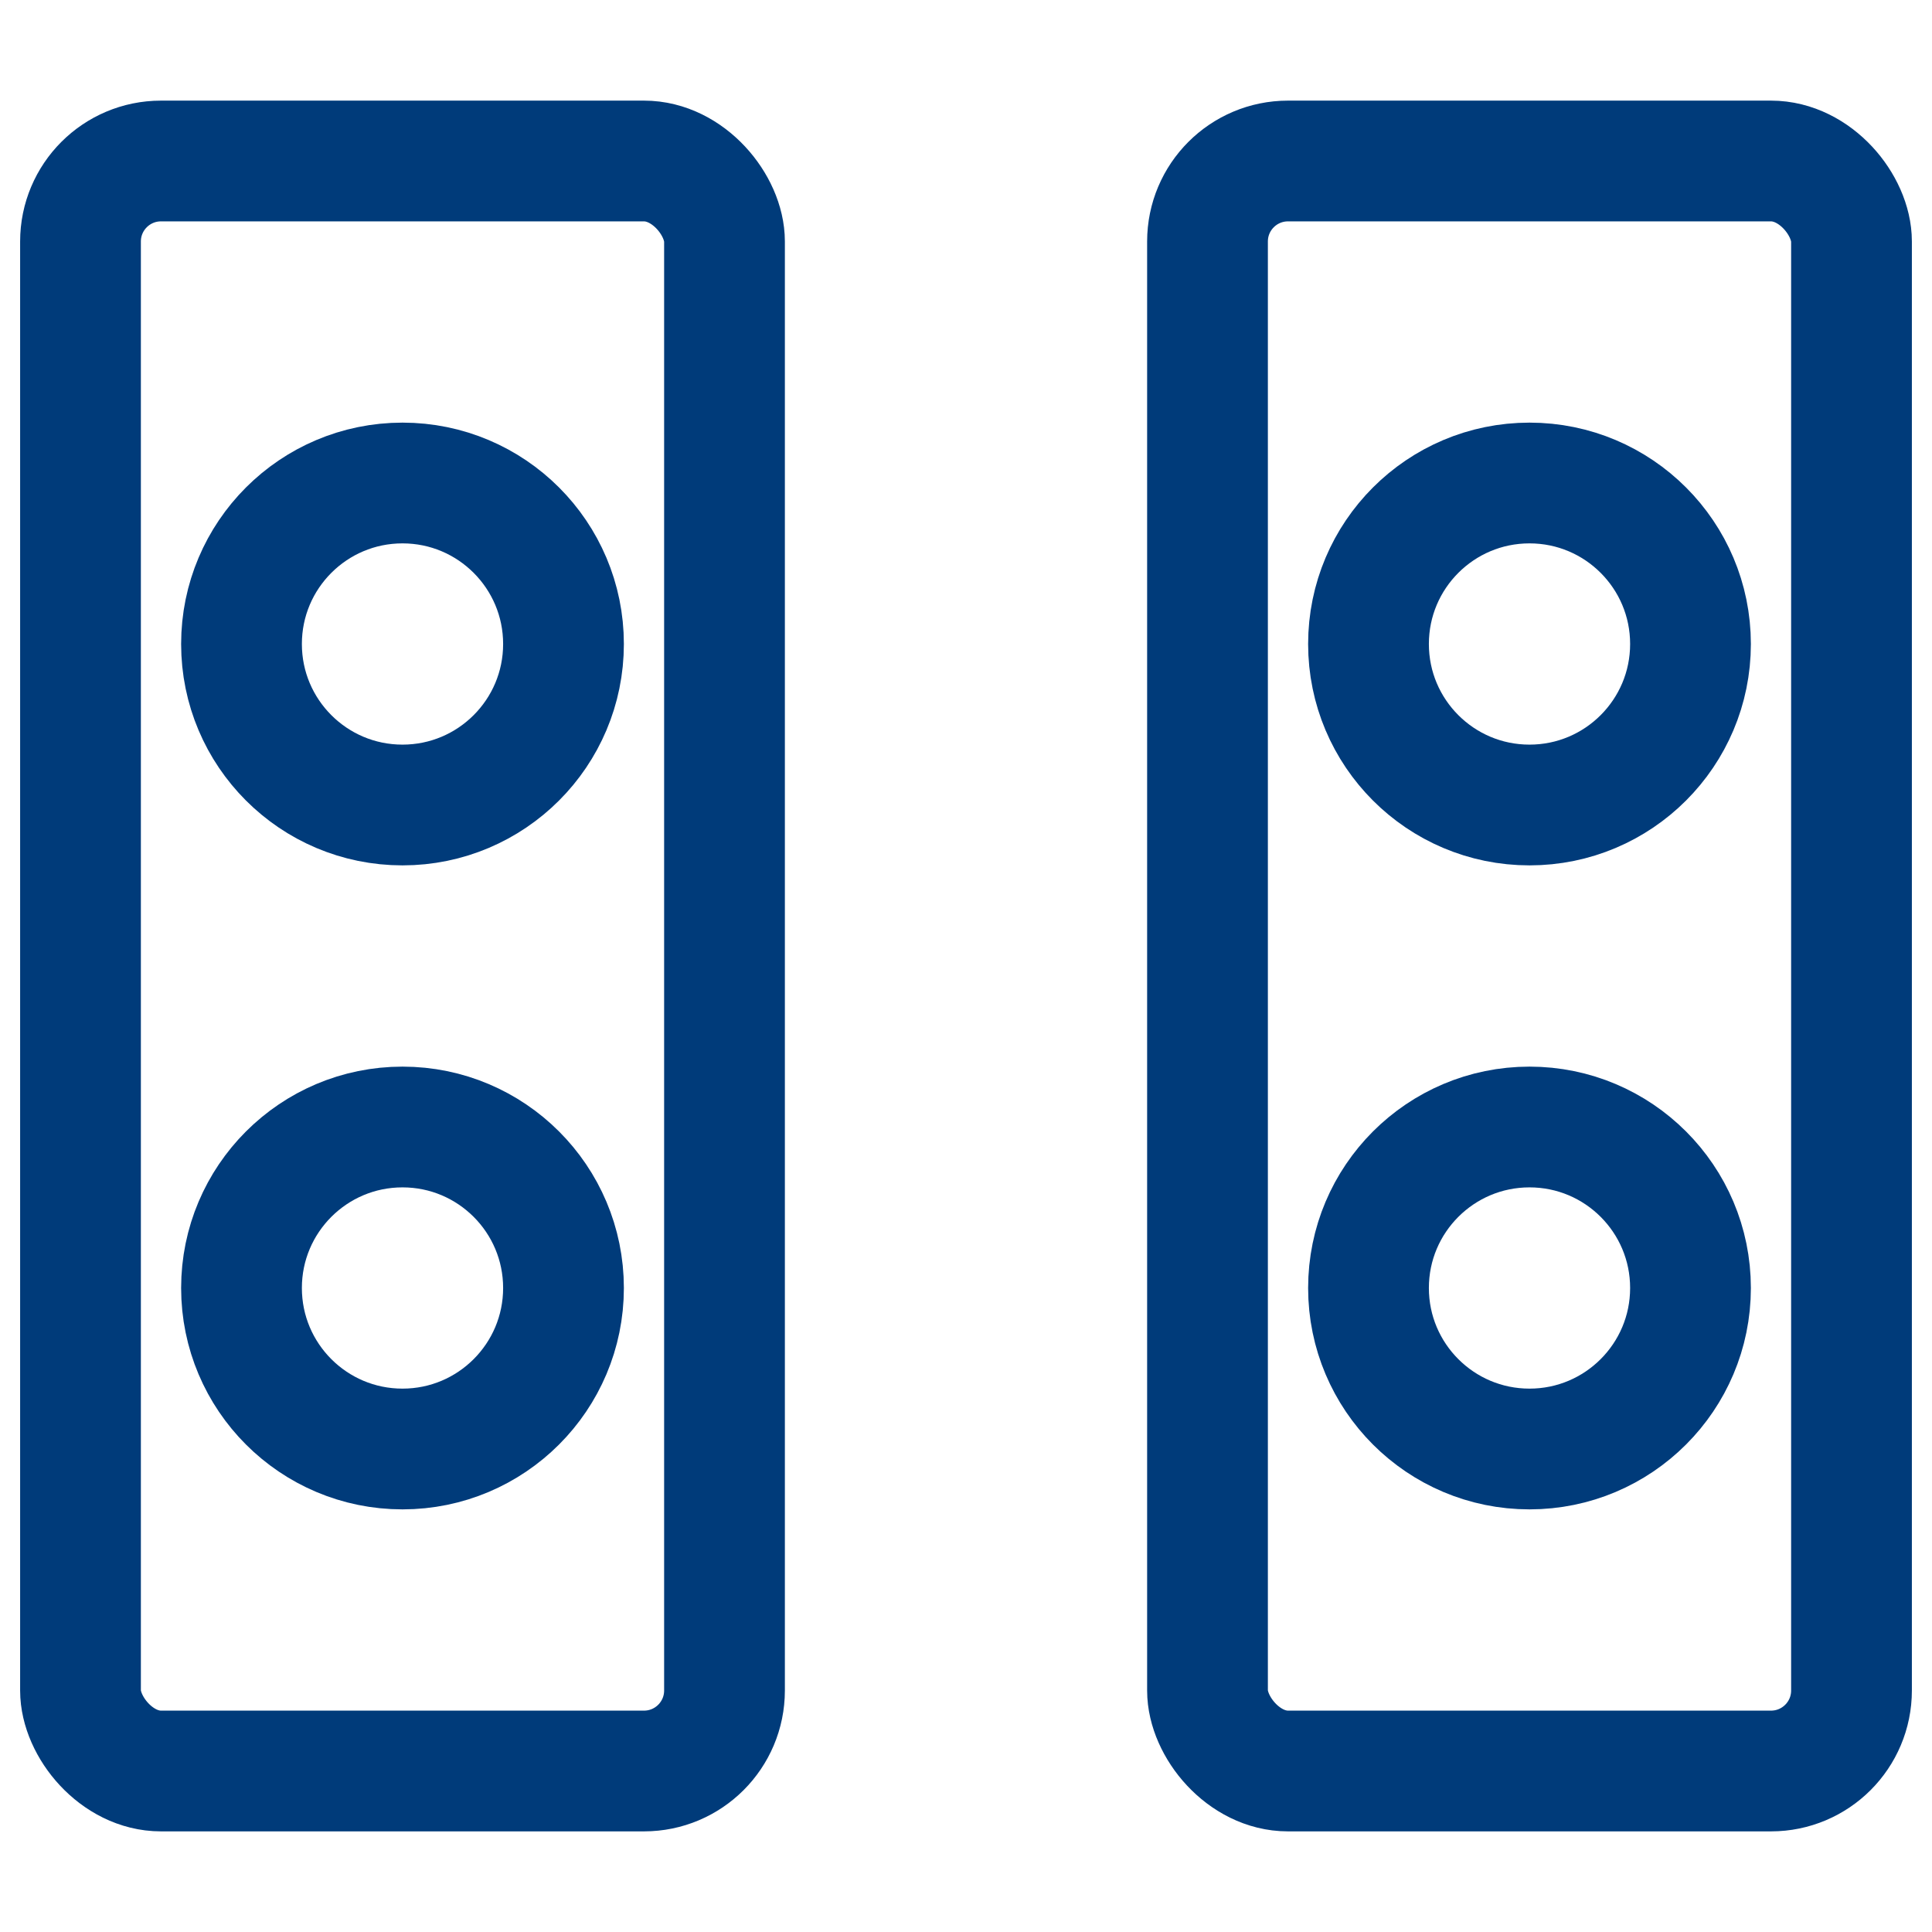
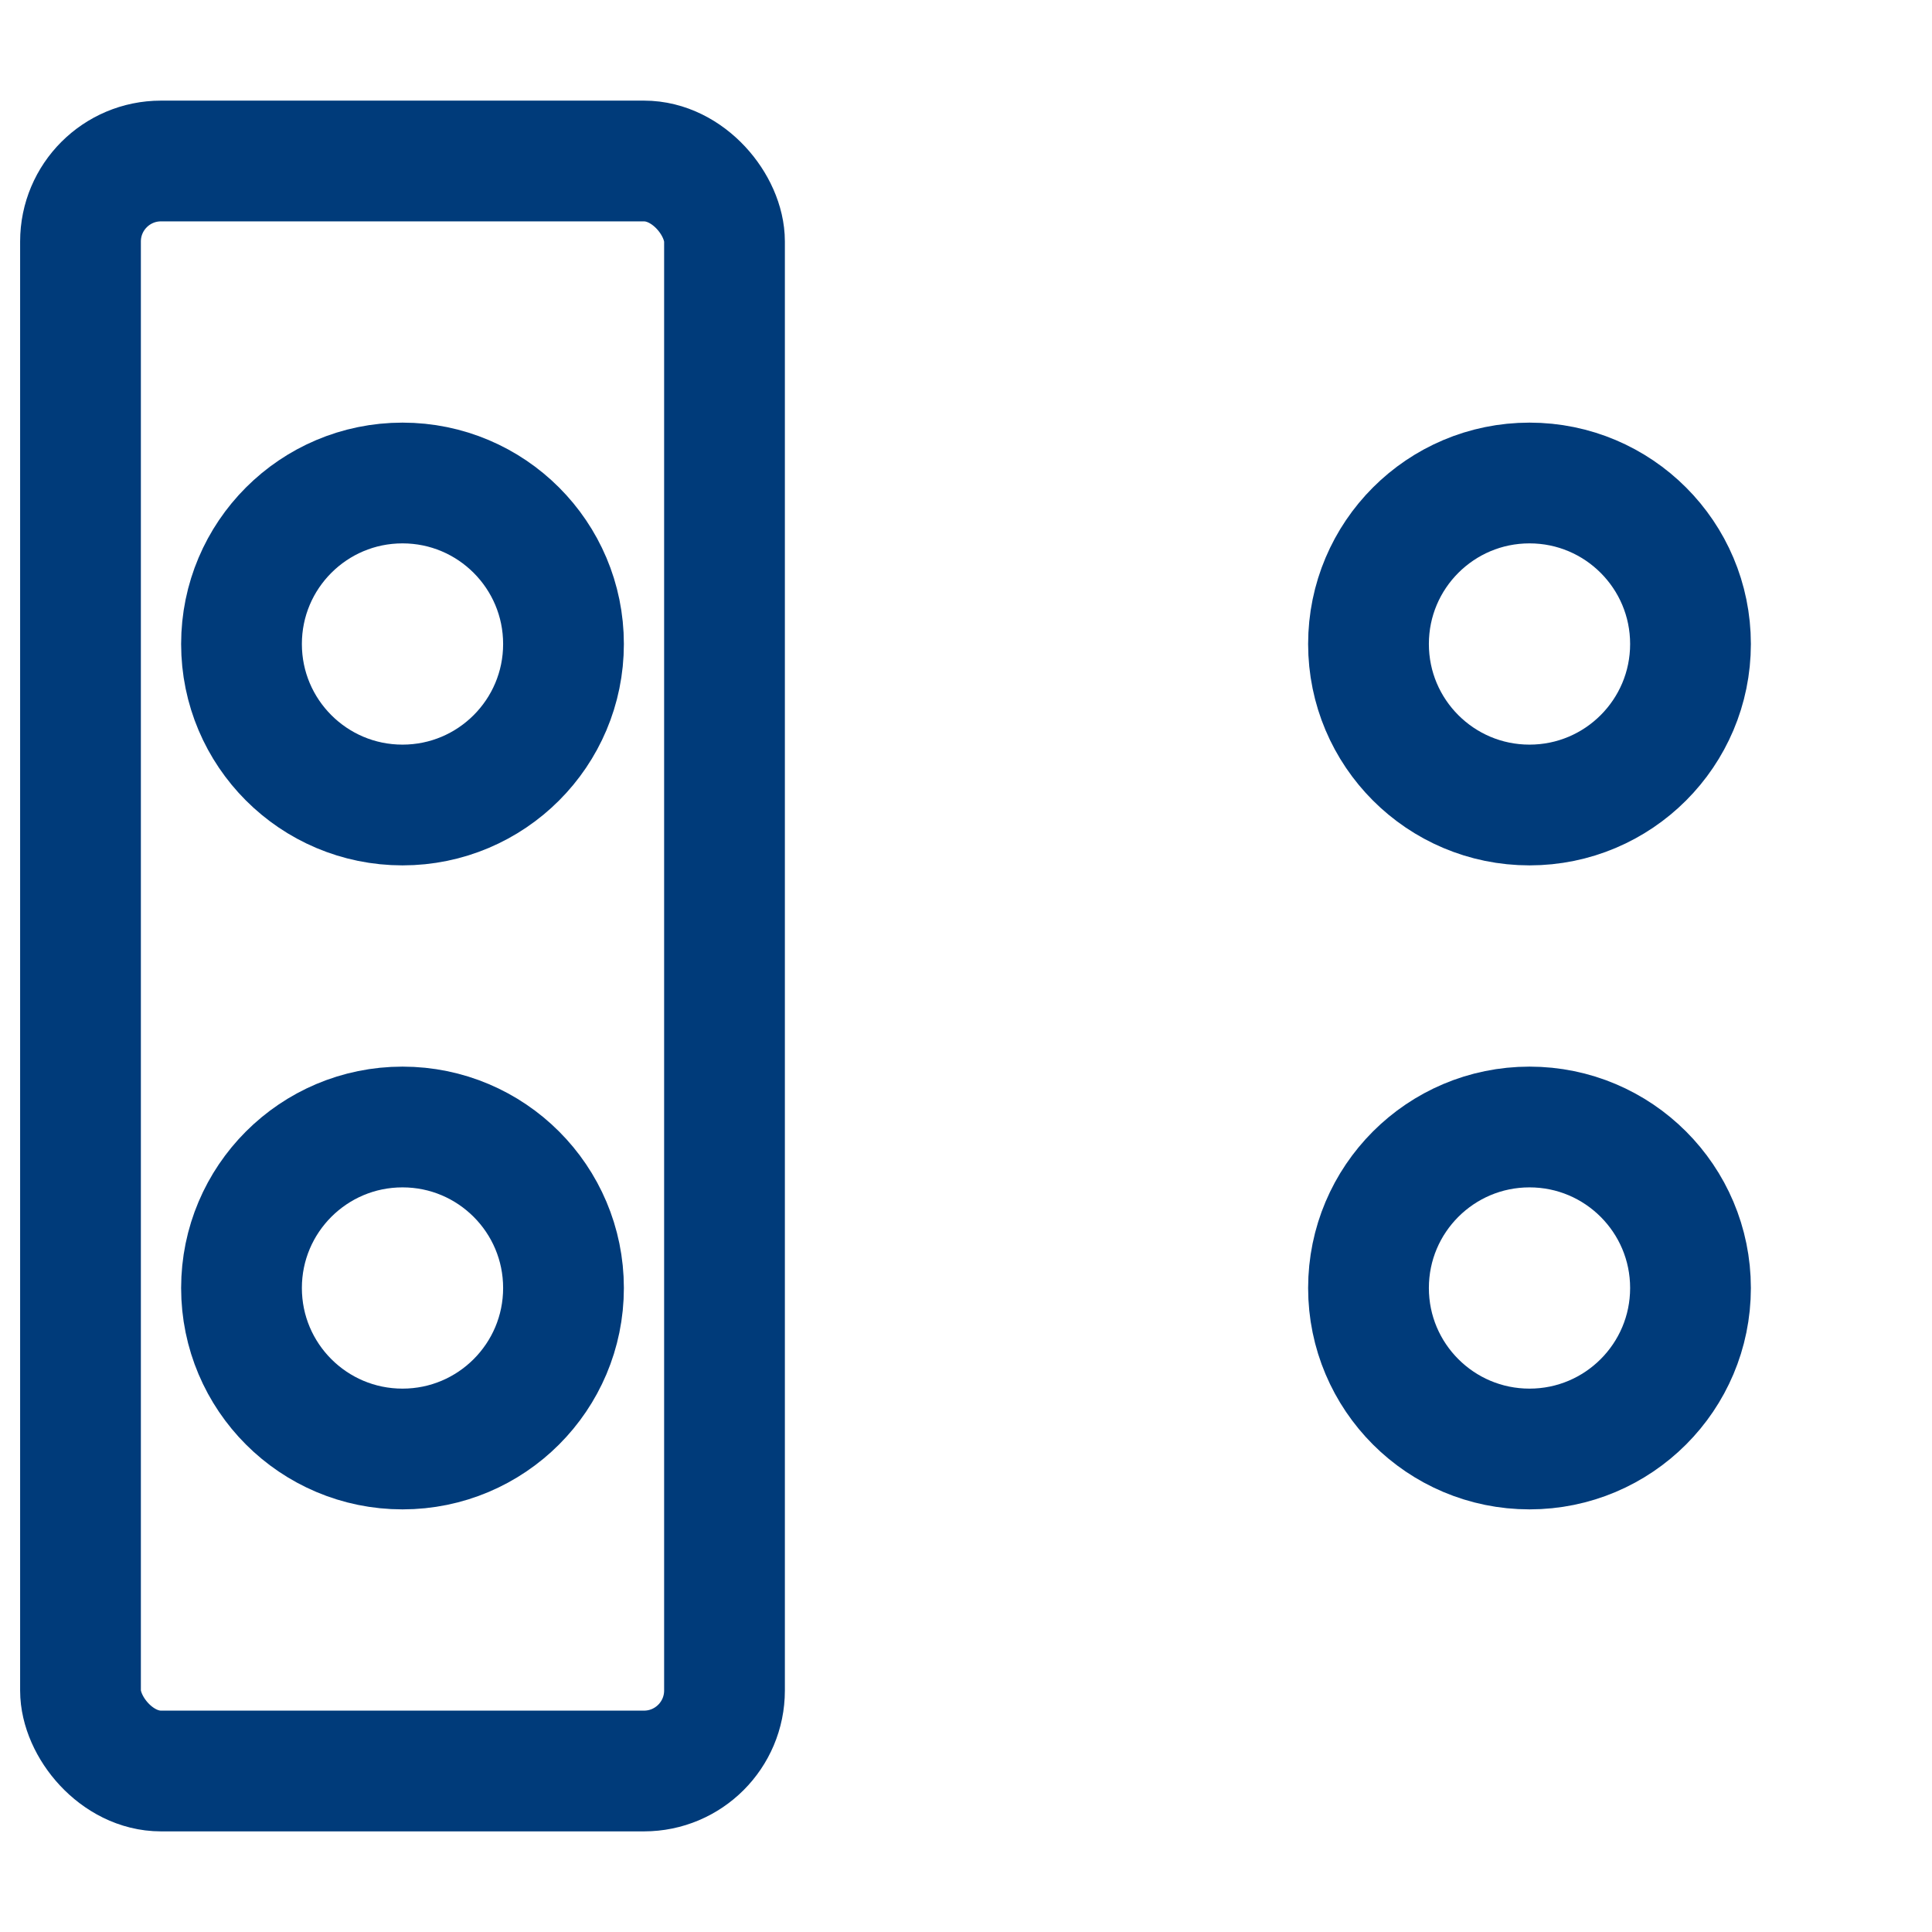
<svg xmlns="http://www.w3.org/2000/svg" viewBox="0 0 24 24" fill="none" stroke="#003B7A" stroke-width="1.5" stroke-linecap="round" stroke-linejoin="round">
  <rect x="1" y="2" width="8" height="20" rx="1" />
-   <rect x="15" y="2" width="8" height="20" rx="1" />
  <circle cx="5" cy="8" r="2" />
  <circle cx="19" cy="8" r="2" />
  <circle cx="5" cy="16" r="2" />
  <circle cx="19" cy="16" r="2" />
</svg>